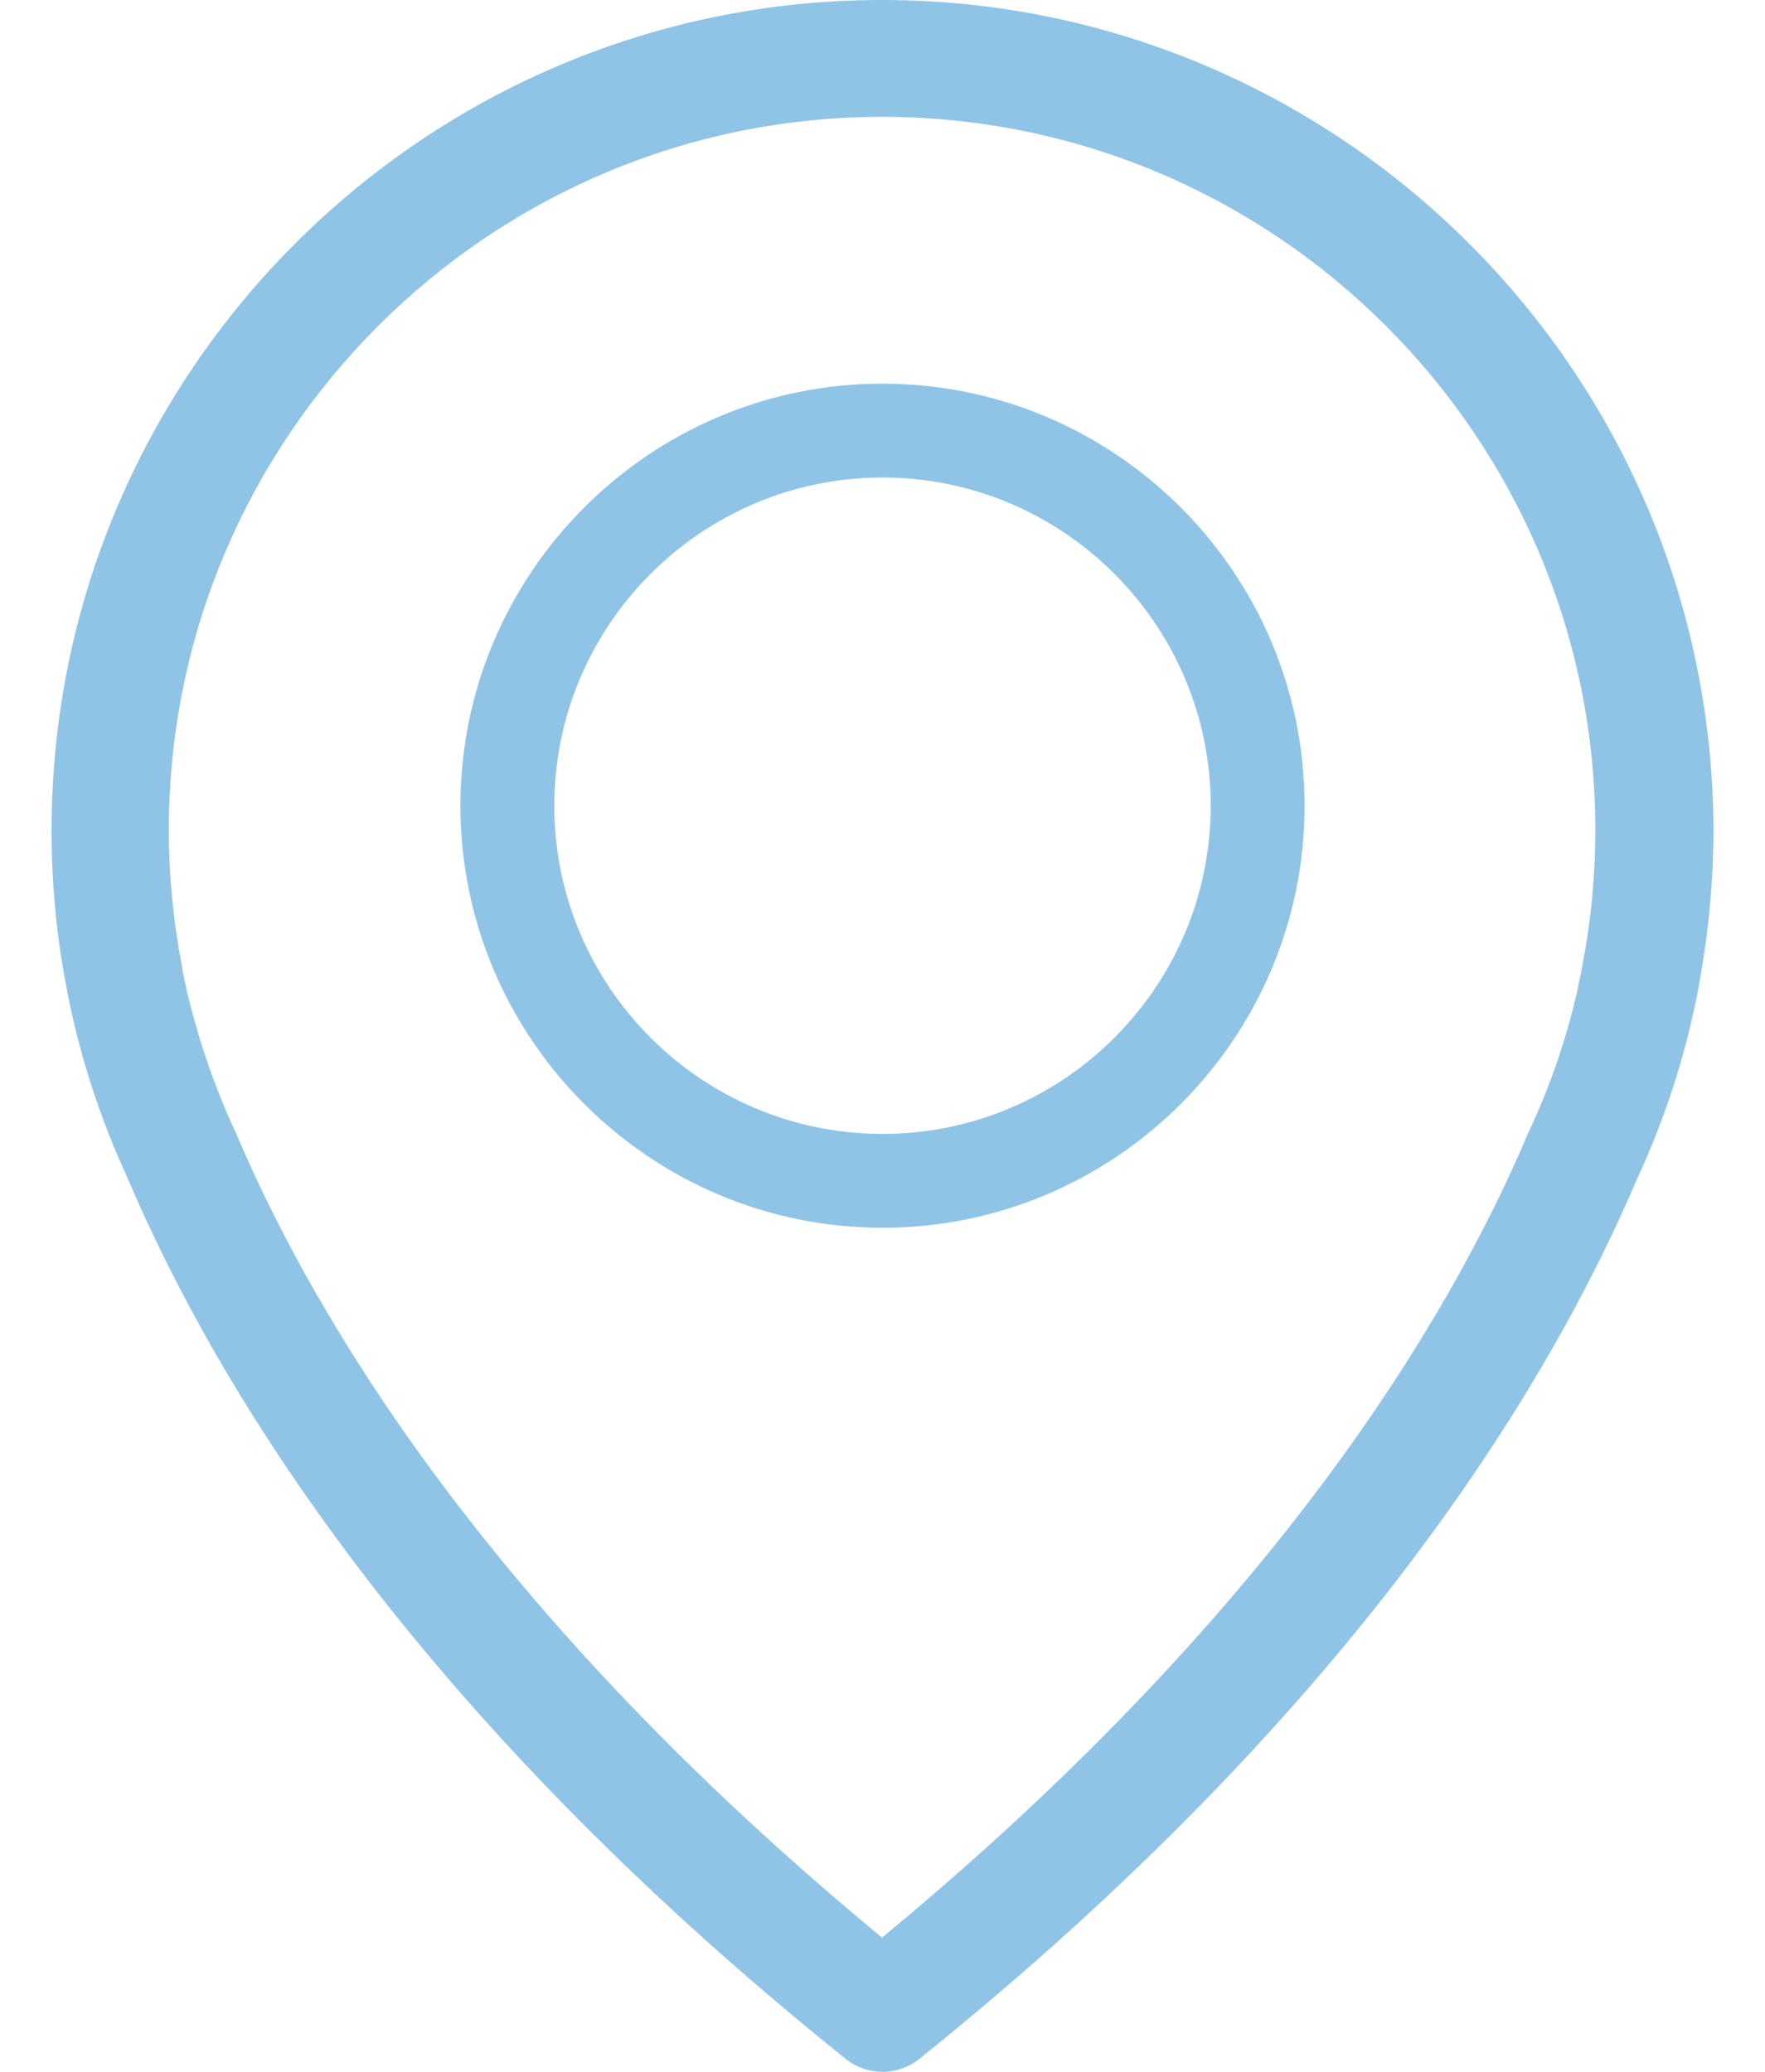
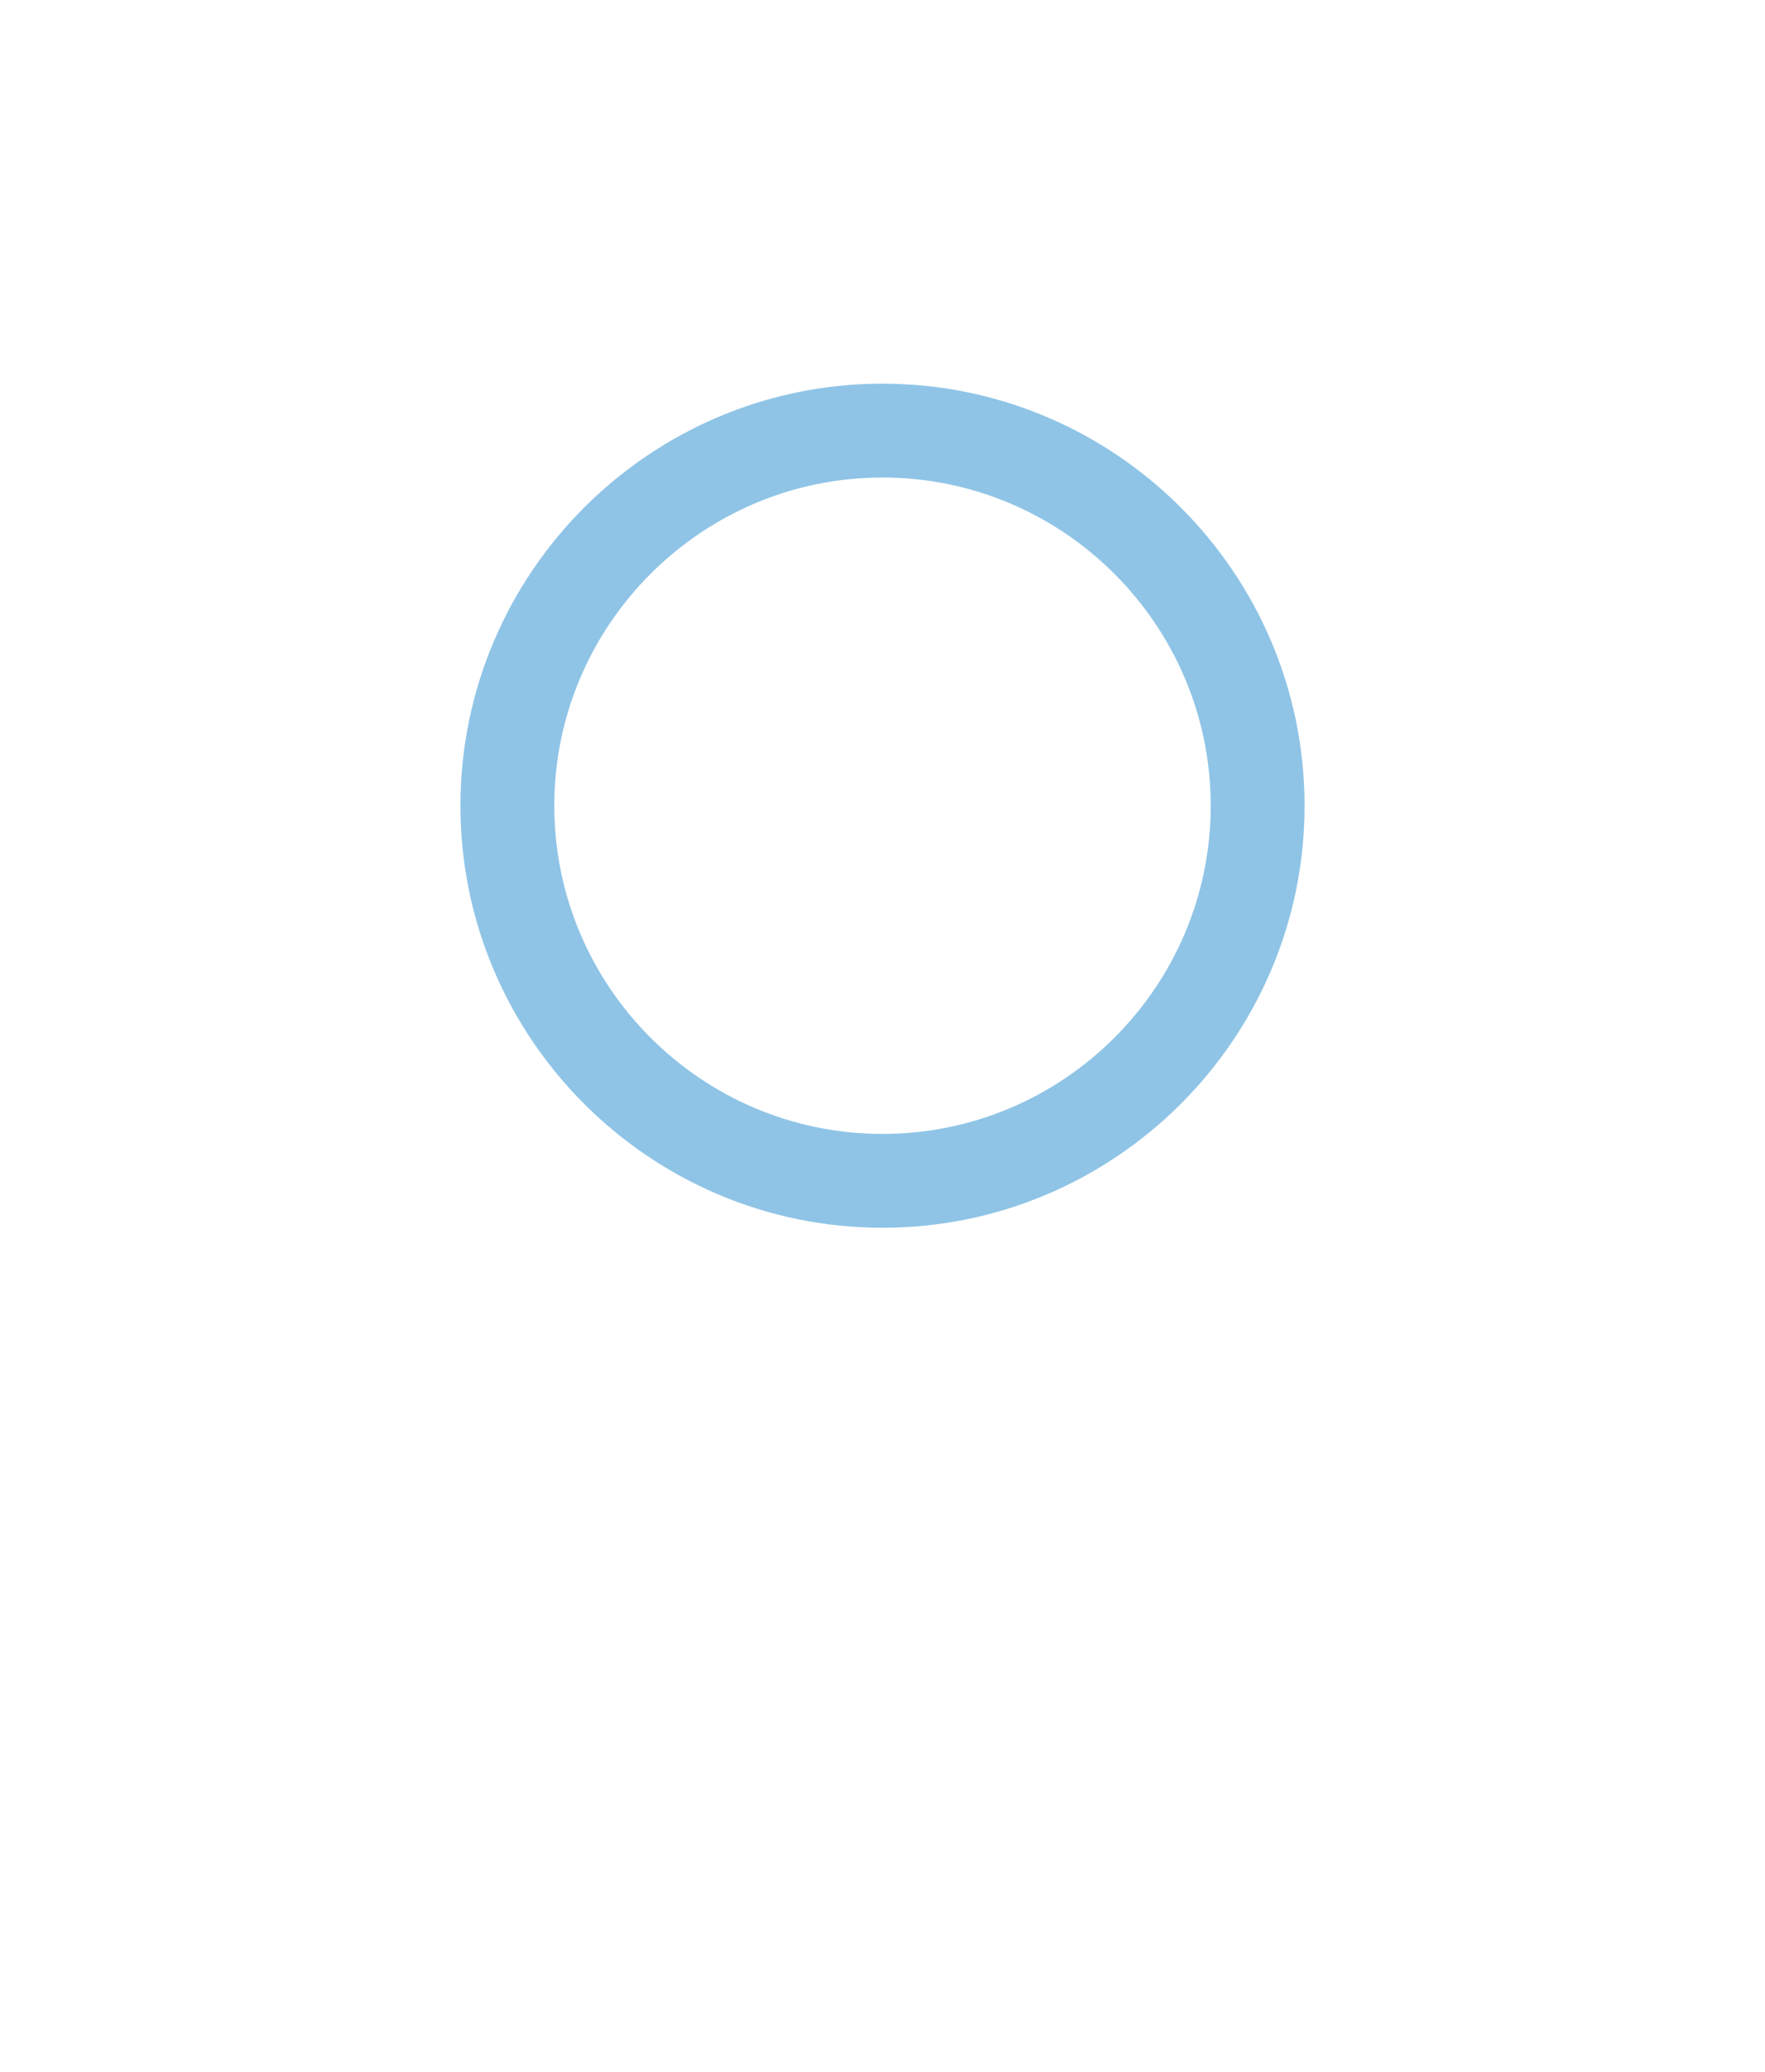
<svg xmlns="http://www.w3.org/2000/svg" width="23" height="27" viewBox="0 0 23 27" fill="none">
-   <path d="M11.494 0C5.528 0 0.672 4.857 0.672 10.823C0.672 11.502 0.734 12.187 0.864 12.855C0.87 12.894 0.892 13.013 0.938 13.217C1.102 13.947 1.345 14.666 1.662 15.351C2.828 18.096 5.392 22.313 11.019 26.83C11.16 26.943 11.33 27 11.5 27C11.67 27 11.84 26.943 11.981 26.83C17.602 22.313 20.172 18.096 21.338 15.351C21.655 14.666 21.898 13.953 22.062 13.217C22.108 13.013 22.13 12.894 22.136 12.855C22.26 12.187 22.328 11.502 22.328 10.823C22.317 4.857 17.46 0 11.494 0ZM20.619 12.589C20.619 12.6 20.613 12.611 20.613 12.623C20.608 12.651 20.591 12.736 20.562 12.866C20.562 12.872 20.562 12.872 20.562 12.877C20.421 13.511 20.211 14.128 19.934 14.723C19.928 14.728 19.928 14.74 19.923 14.745C18.864 17.253 16.543 21.079 11.494 25.251C6.445 21.079 4.125 17.253 3.066 14.745C3.06 14.74 3.06 14.728 3.055 14.723C2.783 14.134 2.574 13.511 2.426 12.877C2.426 12.872 2.426 12.872 2.426 12.866C2.392 12.736 2.381 12.651 2.375 12.623C2.375 12.611 2.37 12.6 2.37 12.583C2.257 12 2.2 11.411 2.2 10.817C2.2 5.694 6.372 1.523 11.494 1.523C16.617 1.523 20.789 5.694 20.789 10.817C20.789 11.417 20.732 12.011 20.619 12.589Z" fill="#8FC4E6" />
  <path d="M11.5 5C8.469 5 6 7.469 6 10.5C6 13.531 8.469 16 11.5 16C14.531 16 17 13.531 17 10.5C17 7.469 14.531 5 11.5 5ZM11.5 14.777C9.14 14.777 7.223 12.856 7.223 10.5C7.223 8.144 9.144 6.223 11.5 6.223C13.856 6.223 15.777 8.144 15.777 10.5C15.777 12.856 13.86 14.777 11.5 14.777Z" fill="#8FC4E6" />
</svg>